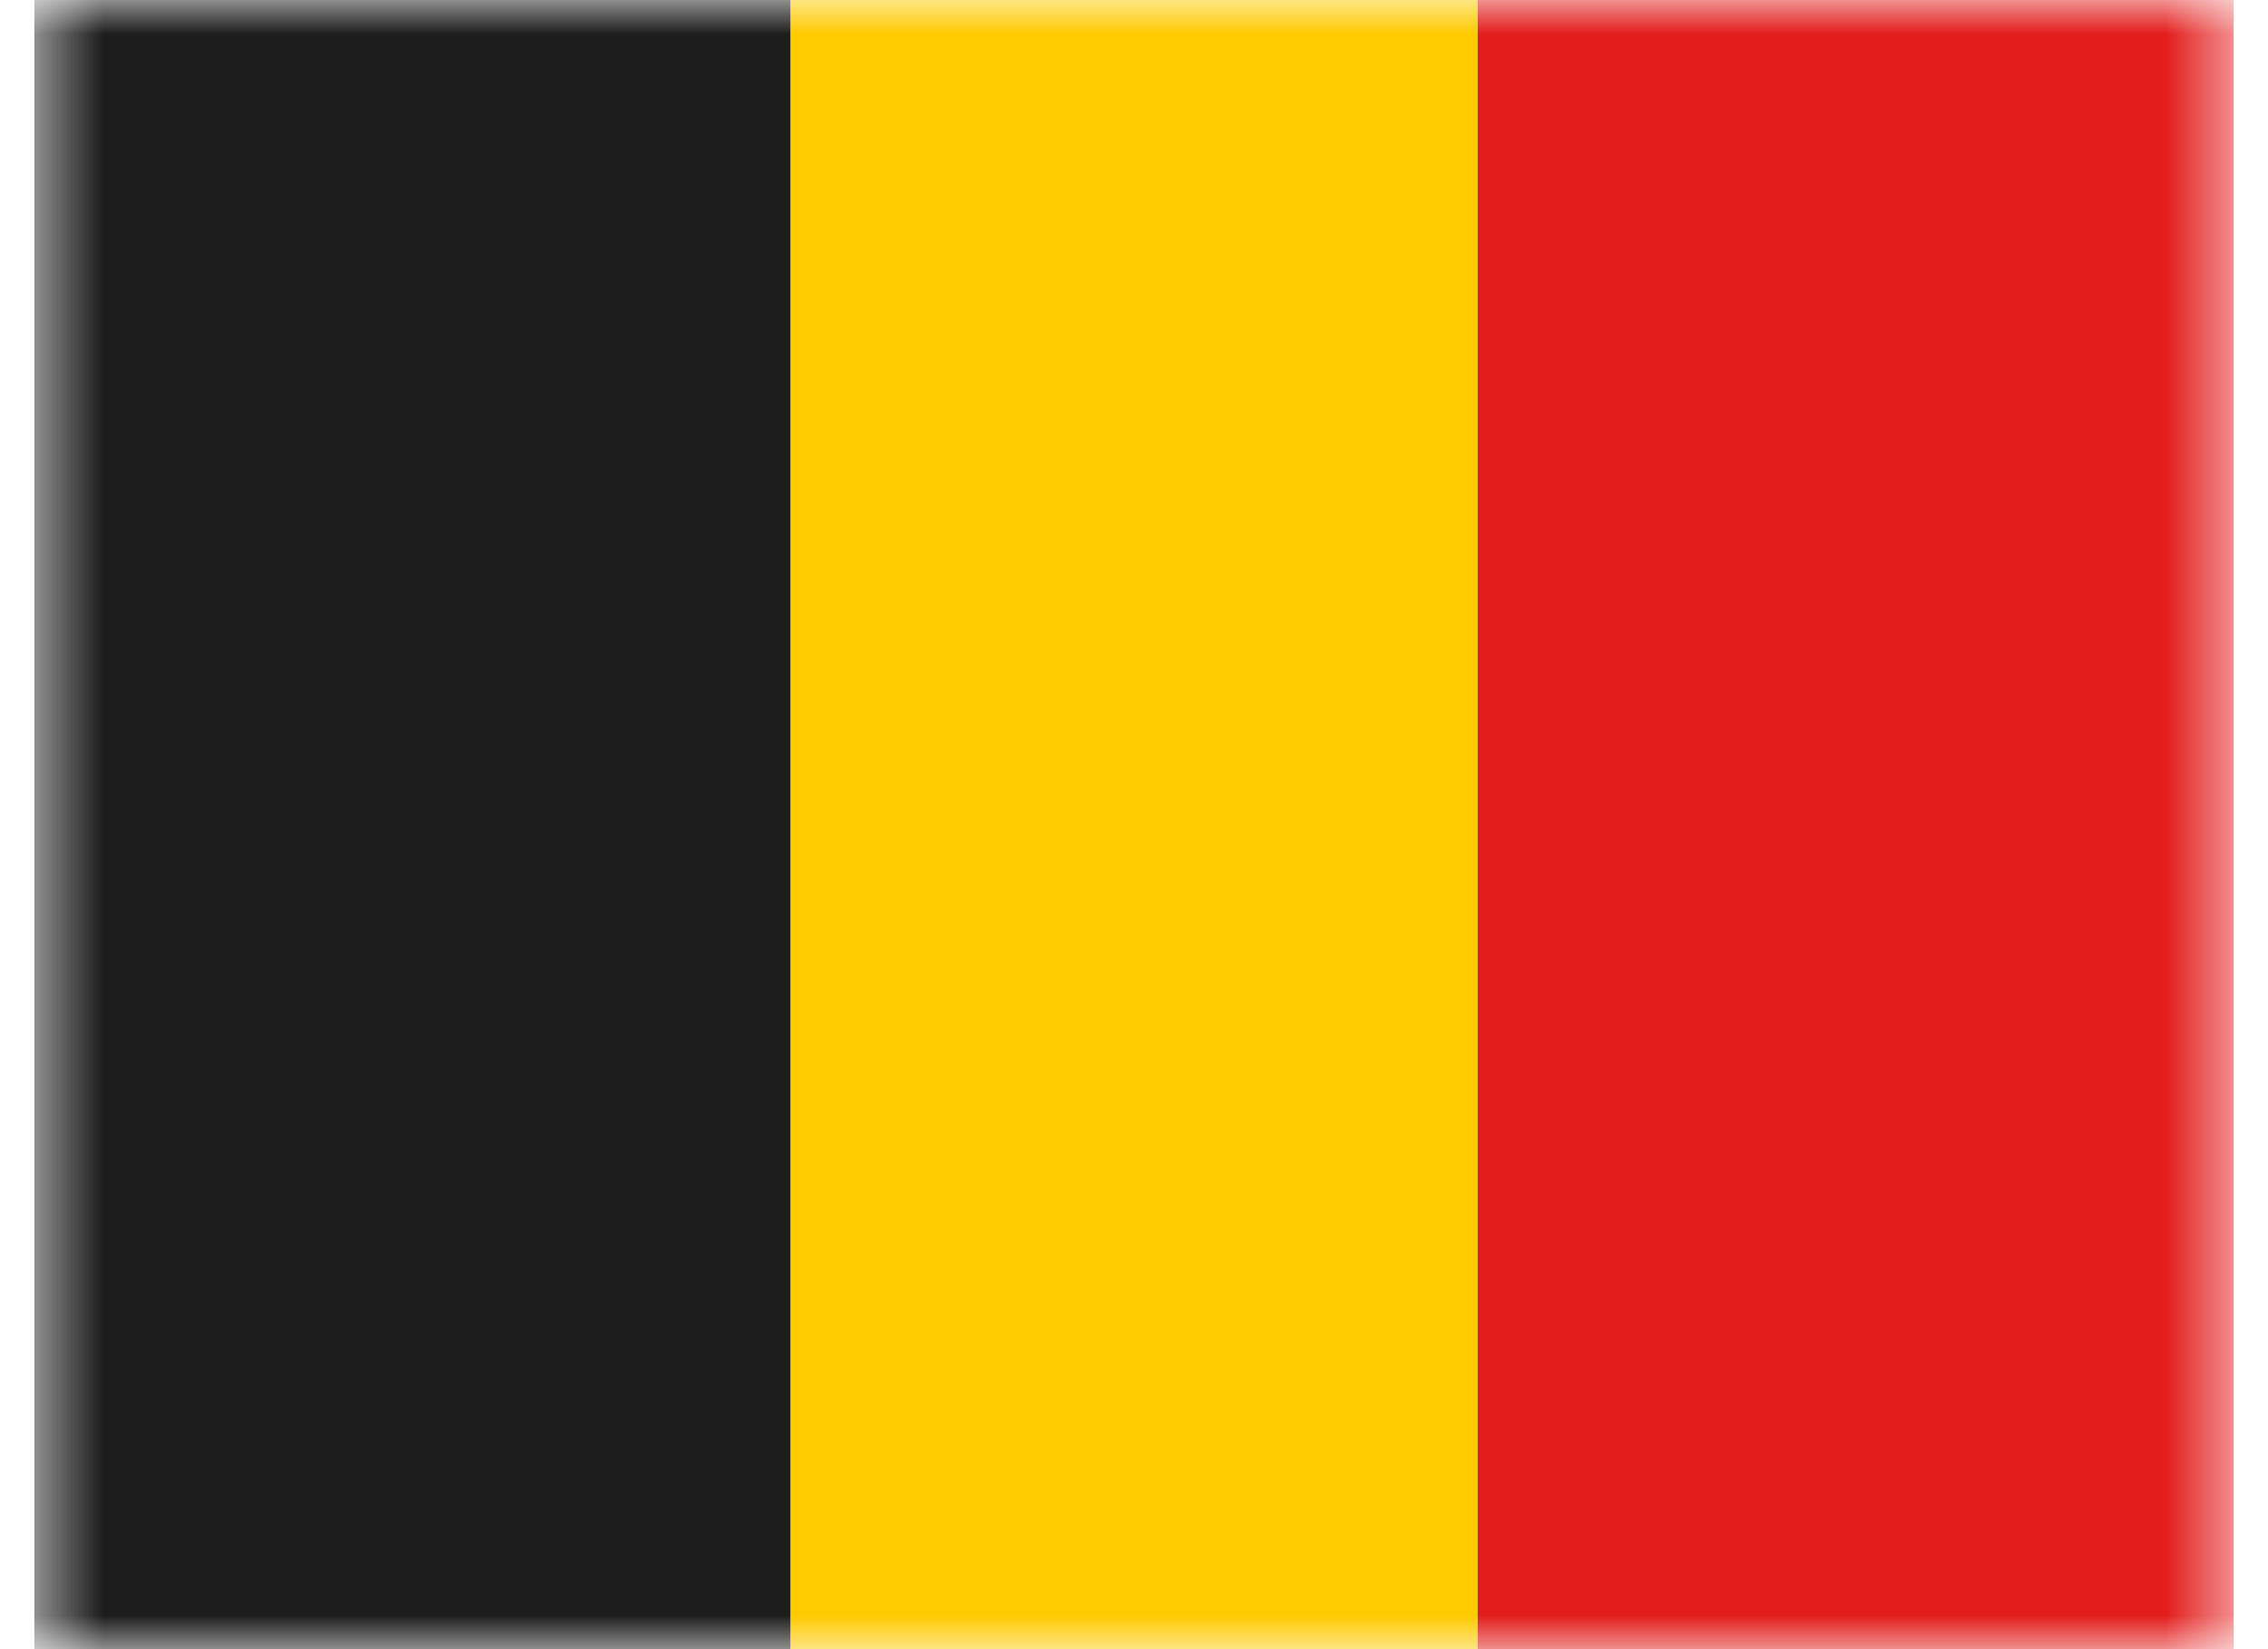
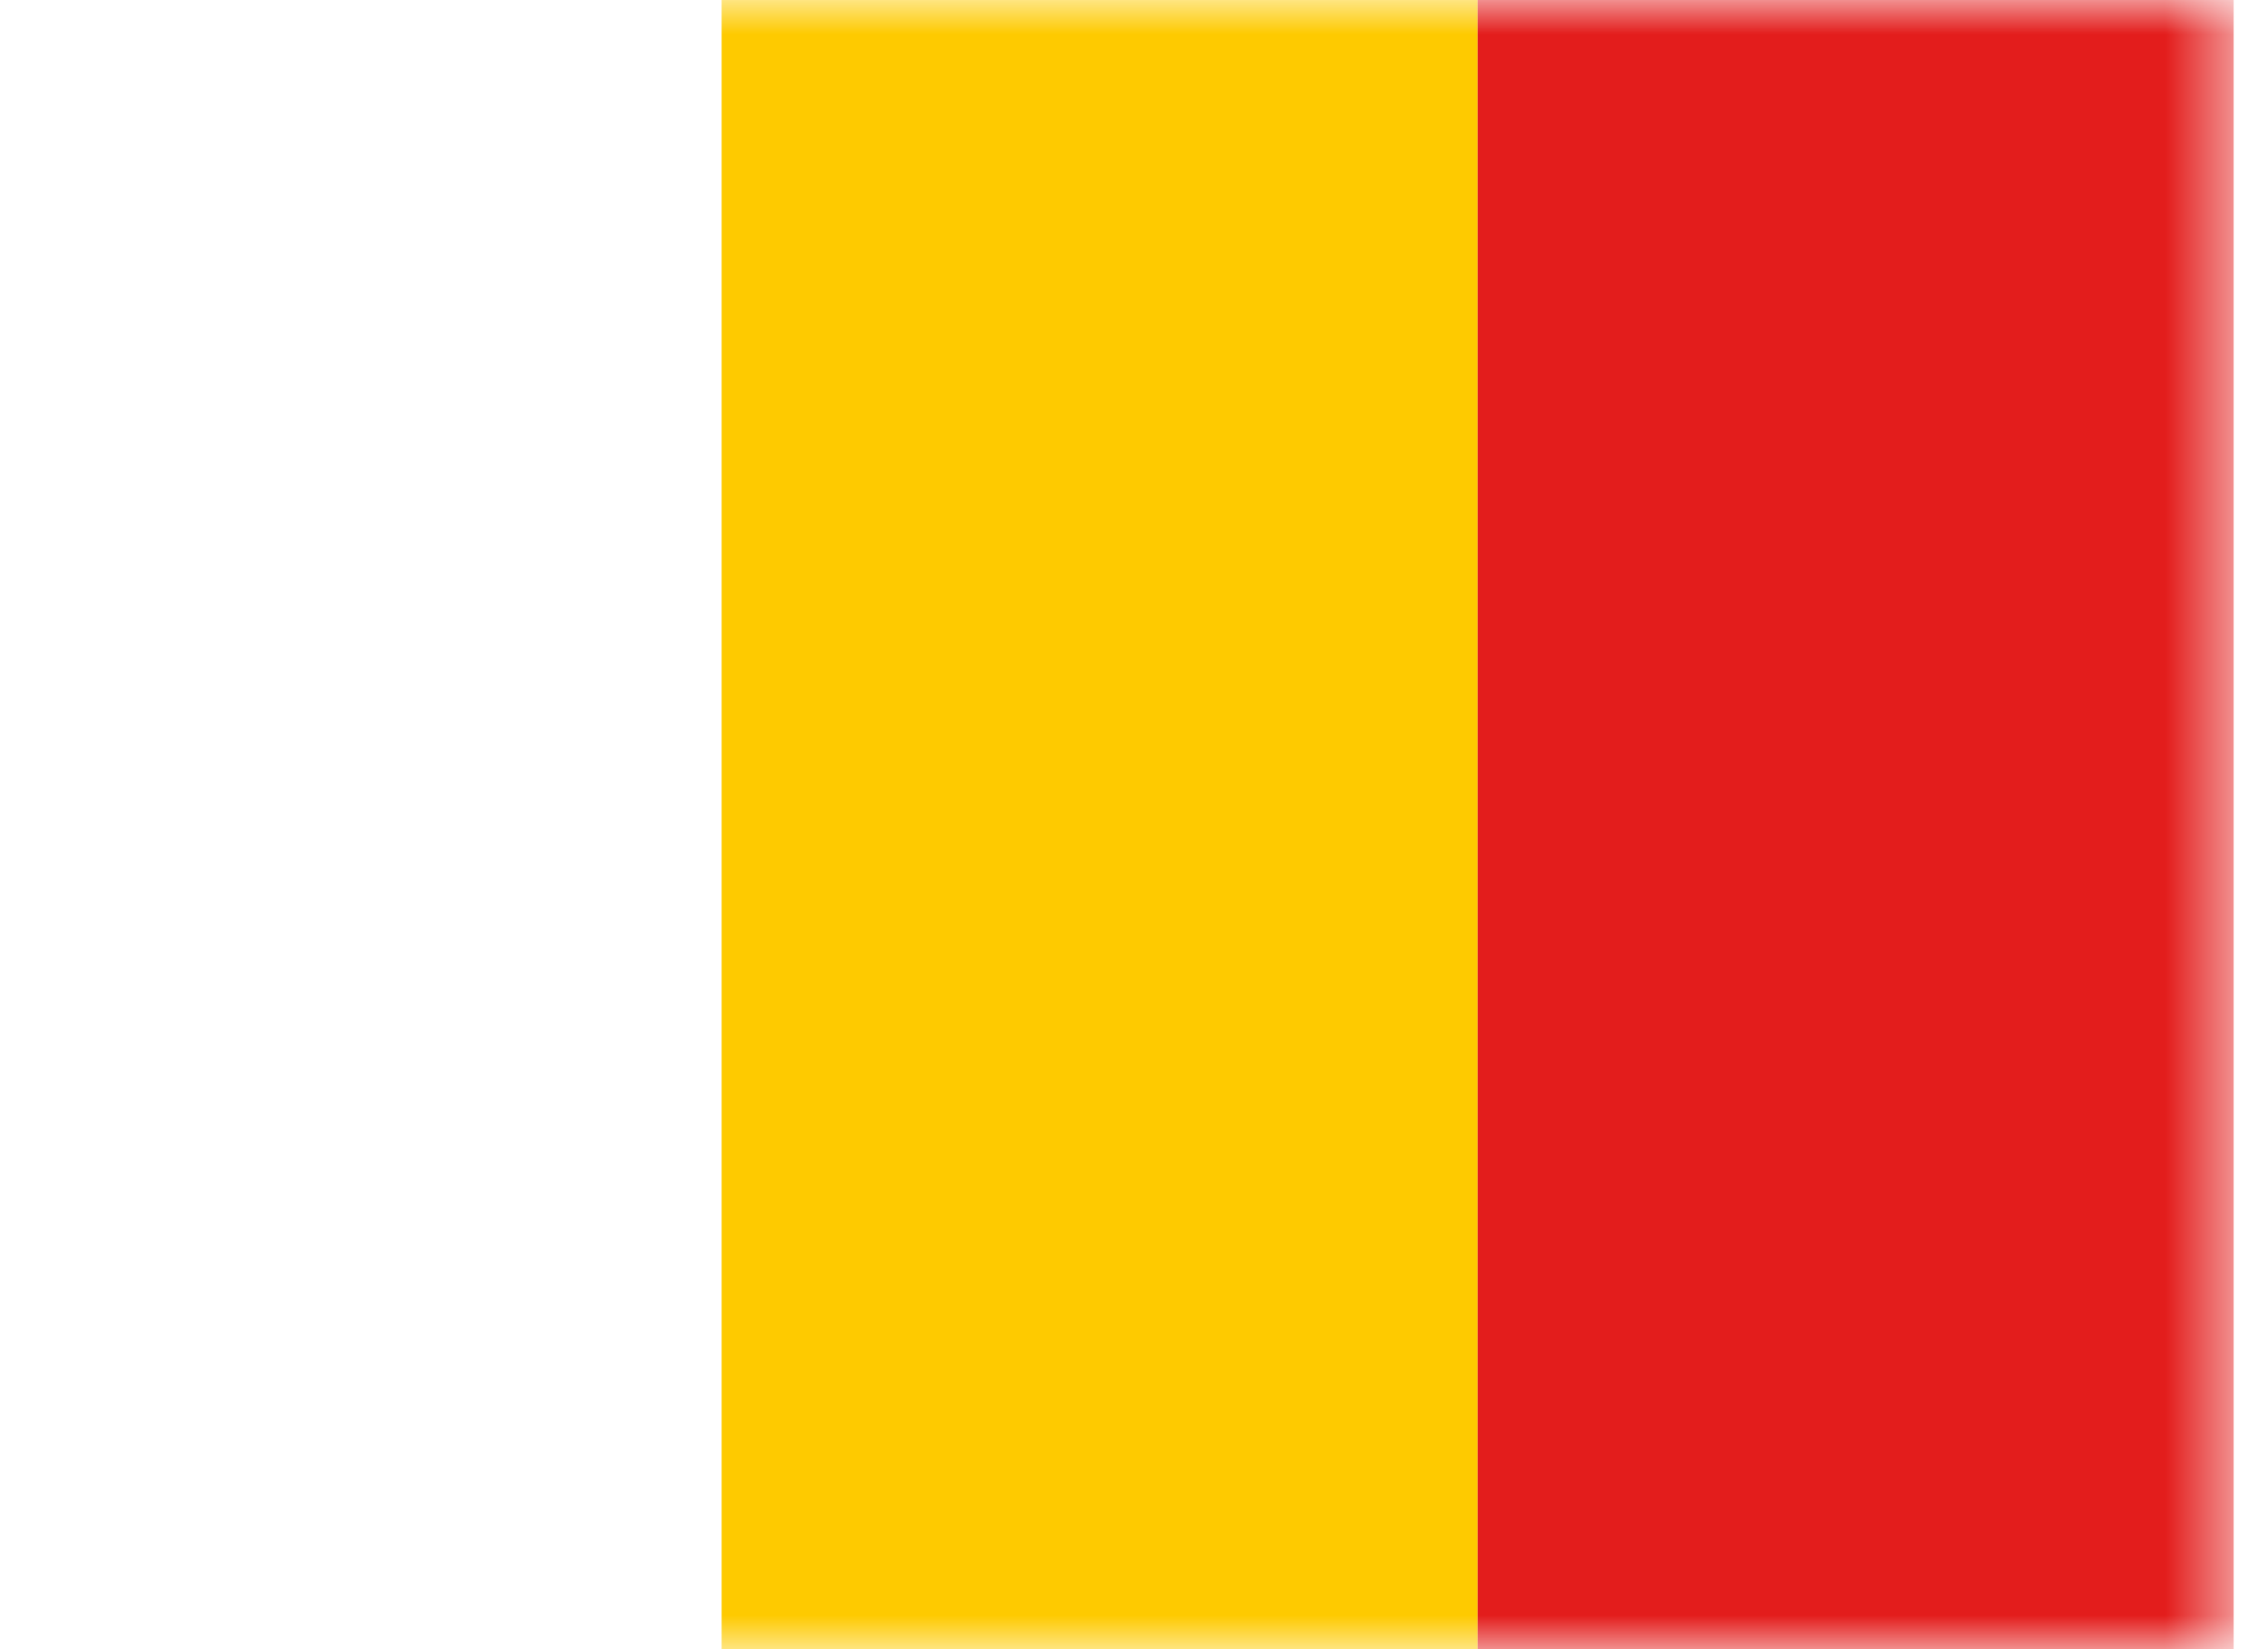
<svg xmlns="http://www.w3.org/2000/svg" width="33" height="24" viewBox="0 0 33 24" fill="none">
  <mask id="mask0_105_1904" style="mask-type:luminance" maskUnits="userSpaceOnUse" x="0" y="0" width="33" height="24">
    <rect x="0.5" width="32" height="24" fill="white" />
  </mask>
  <g mask="url(#mask0_105_1904)">
    <path fill-rule="evenodd" clip-rule="evenodd" d="M10.5 0H21.5V24H10.5V0Z" fill="#FECA00" />
    <path fill-rule="evenodd" clip-rule="evenodd" d="M21.5 0H32.5V24H21.5V0Z" fill="#E31D1C" />
-     <path fill-rule="evenodd" clip-rule="evenodd" d="M0.5 0H11.5V24H0.5V0Z" fill="#1D1D1D" />
  </g>
</svg>